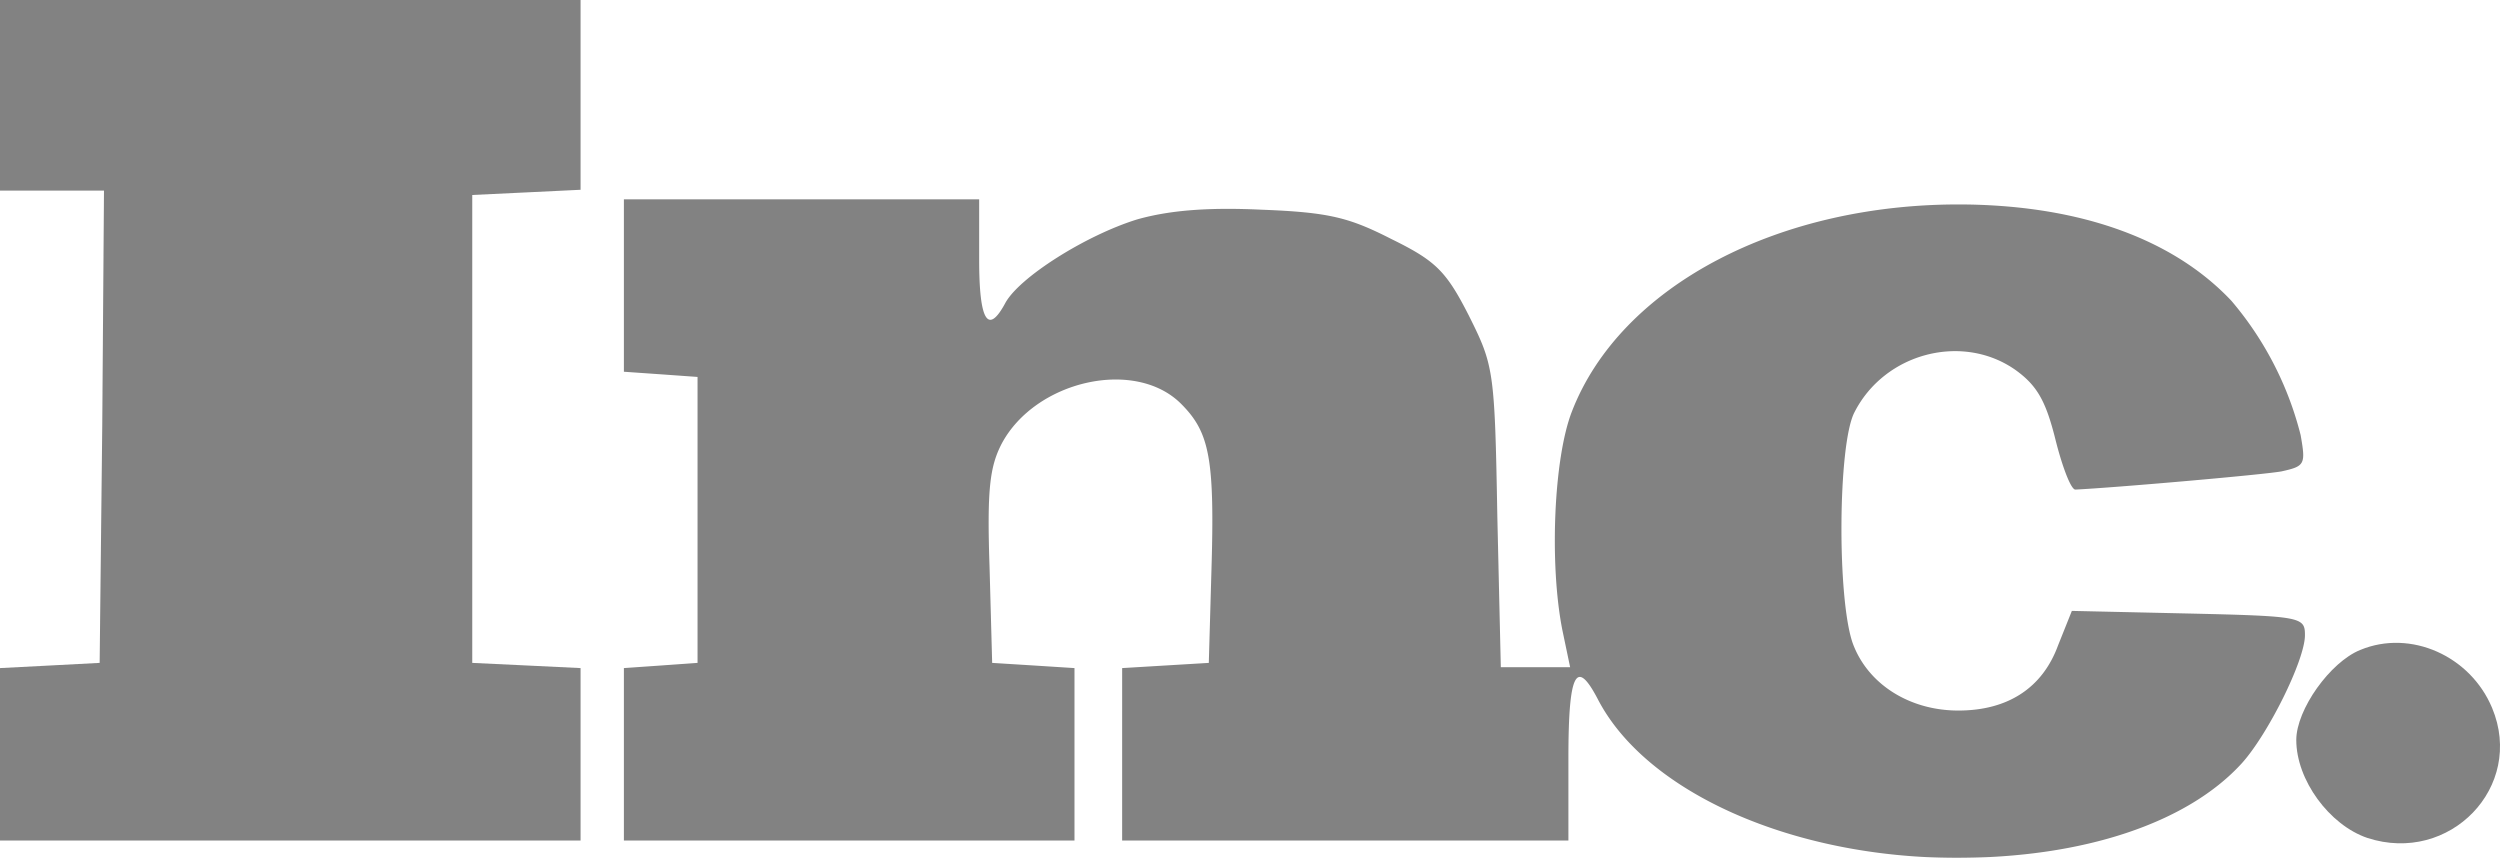
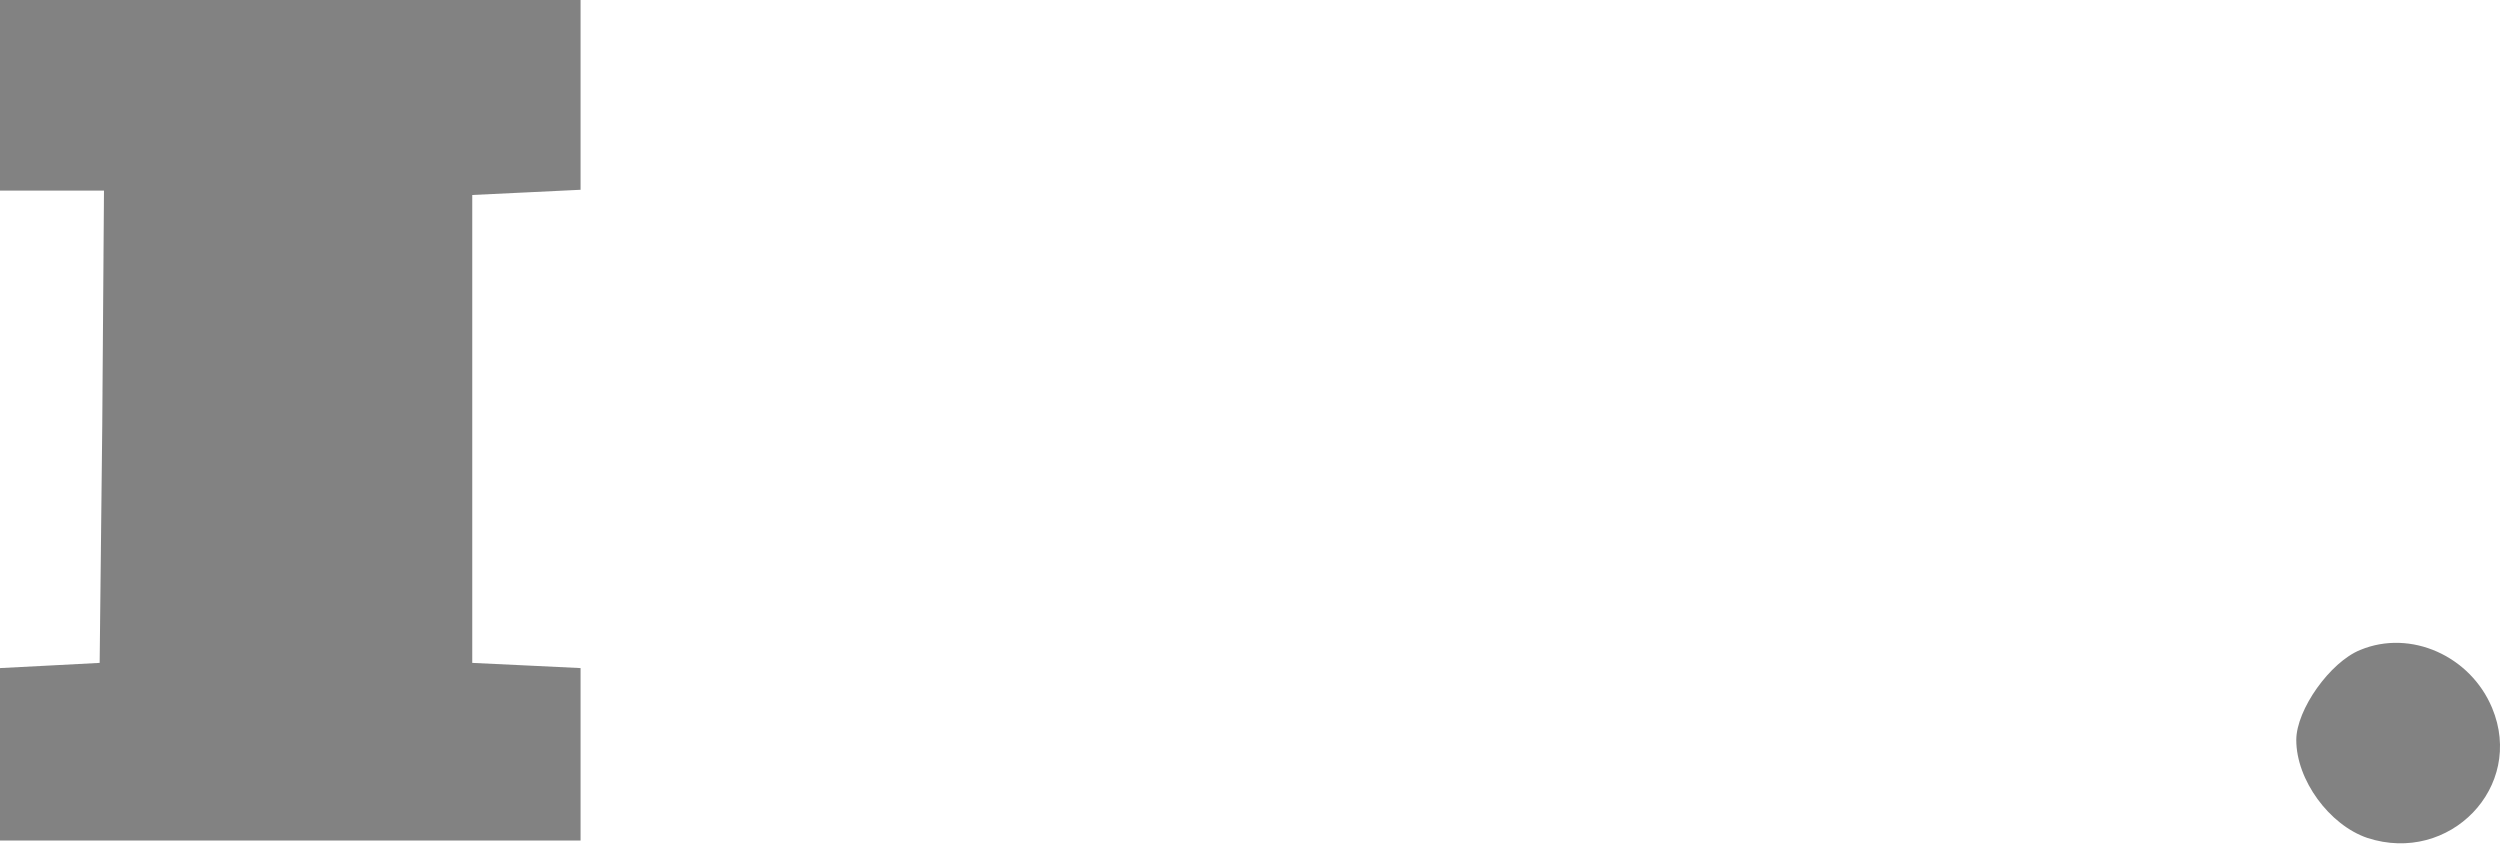
<svg xmlns="http://www.w3.org/2000/svg" viewBox="0 0 288.51 99">
  <title>Inc</title>
  <g id="Layer_2" data-name="Layer 2">
    <g id="Layer_1-2" data-name="Layer 1">
      <g style="opacity:0.5">
        <path id="node1" d="M0,11V22H12l-.2,27.2-.3,27.3-5.7.3L0,77.1V97H67V77.1l-6.2-.3-6.3-.3v-54l6.3-.3,6.2-.3V0H0Z" style="fill:#050505" />
-         <path id="node2" d="M72,32.9v10l4.3.3,4.2.3v33l-4.2.3-4.3.3V97h52V77.1l-4.7-.3-4.8-.3-.3-11c-.3-8.9,0-11.6,1.4-14.3,3.9-7.3,15.4-9.9,20.7-4.6,3.3,3.3,3.9,6.3,3.5,19.4l-.3,10.5-5,.3-5,.3V97H181V87.5c0-9.9.9-11.6,3.4-6.8C190,91.5,207,99,225.8,99c14.6,0,26.6-4,32.9-10.9,3-3.3,7.3-11.9,7.3-14.8,0-2.1-.4-2.2-13.5-2.5l-13.4-.3-1.6,4c-1.8,4.9-5.8,7.5-11.5,7.5s-10.5-3.1-12.2-7.8c-1.8-5.2-1.7-22.9.2-26.6,3.5-6.9,12.5-9.2,18.6-4.9,2.5,1.8,3.5,3.6,4.6,8,.8,3.2,1.8,5.8,2.3,5.8,4.3-.2,21.6-1.7,23.8-2.1,2.7-.6,2.8-.8,2.2-4.2a38.34,38.34,0,0,0-8-15.5c-6.7-7.1-17.3-10.9-30.5-11.1-21.6-.3-40,9.4-45.6,23.9-2.1,5.4-2.6,17.6-1.1,25.2l.9,4.3h-8l-.4-17.3c-.3-17-.4-17.5-3.3-23.3-2.6-5.1-3.8-6.3-8.9-8.8-4.9-2.5-7.2-3.1-15-3.4-6.4-.3-10.7.1-14.3,1.1C125.4,27.1,117.6,32,116,35c-2,3.7-3,2-3-5V23H72Z" style="fill:#050505" />
        <path id="node3" d="M272.4,75c-3.5,1.4-7.4,6.9-7.4,10.4,0,4.6,3.8,9.8,8.2,11.3,9.5,3.1,18.2-5.9,14.4-15C285.1,75.7,278.2,72.6,272.4,75Z" style="fill:#050505" />
      </g>
    </g>
  </g>
</svg>